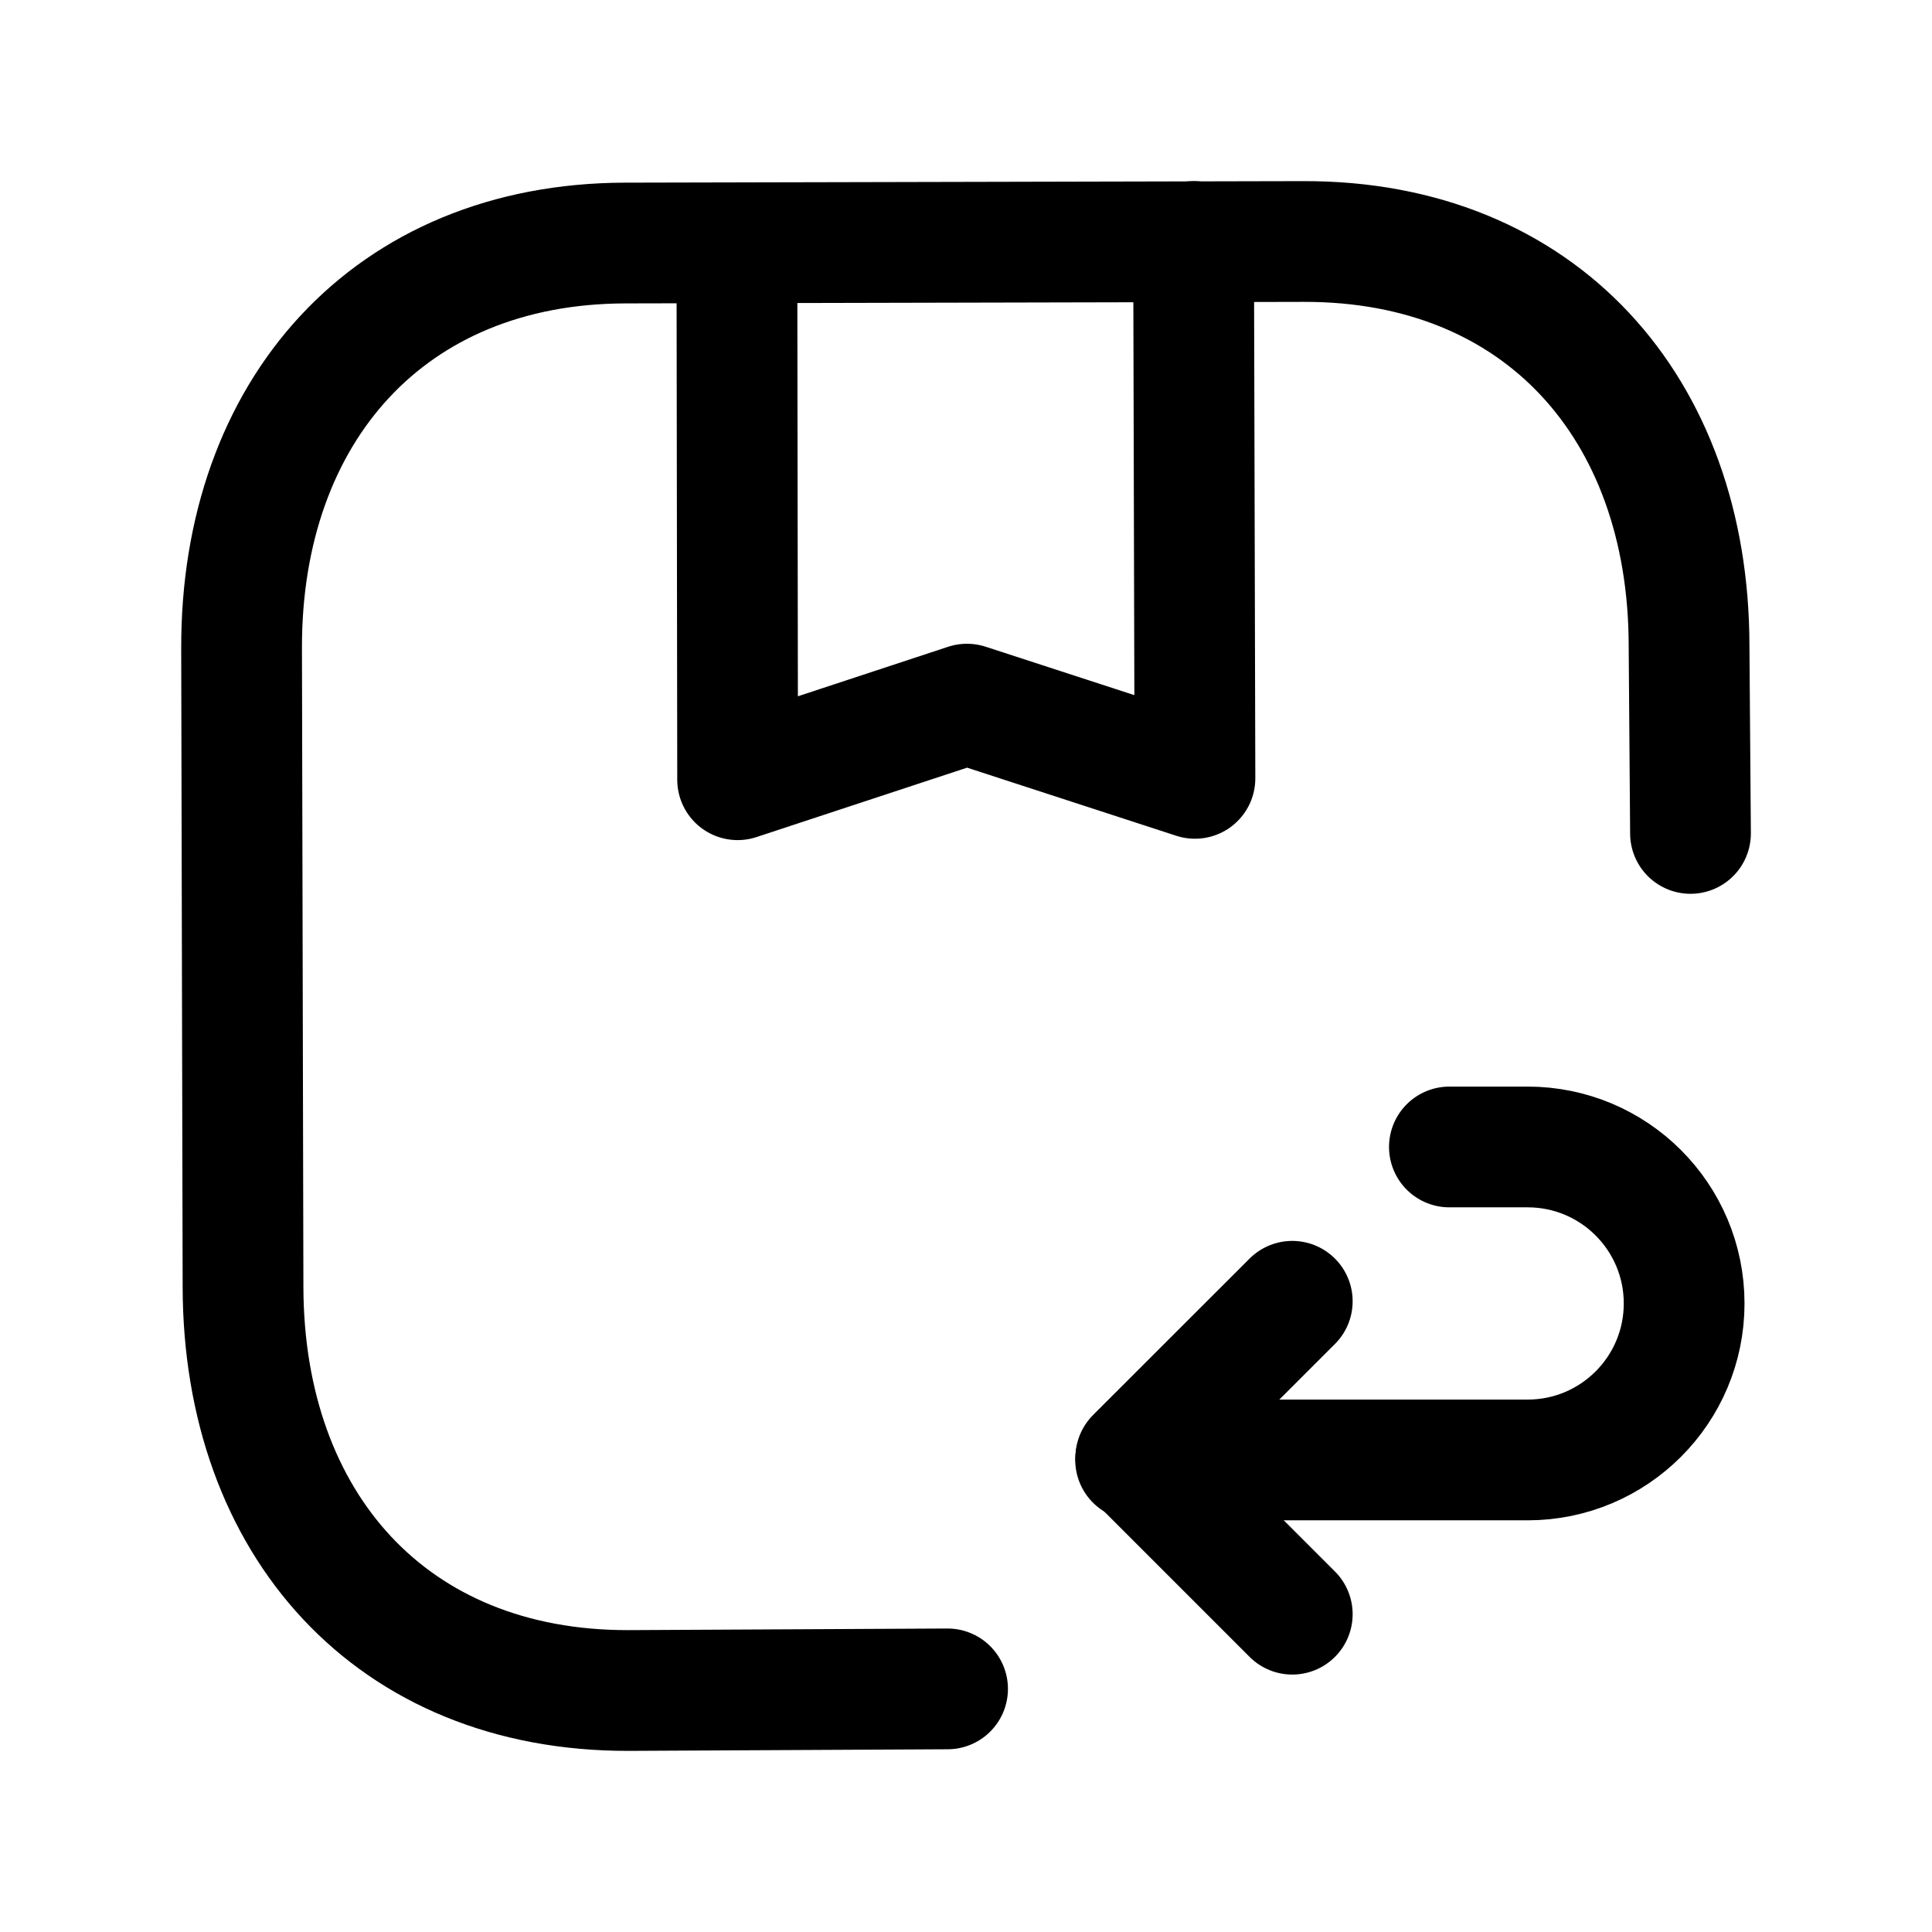
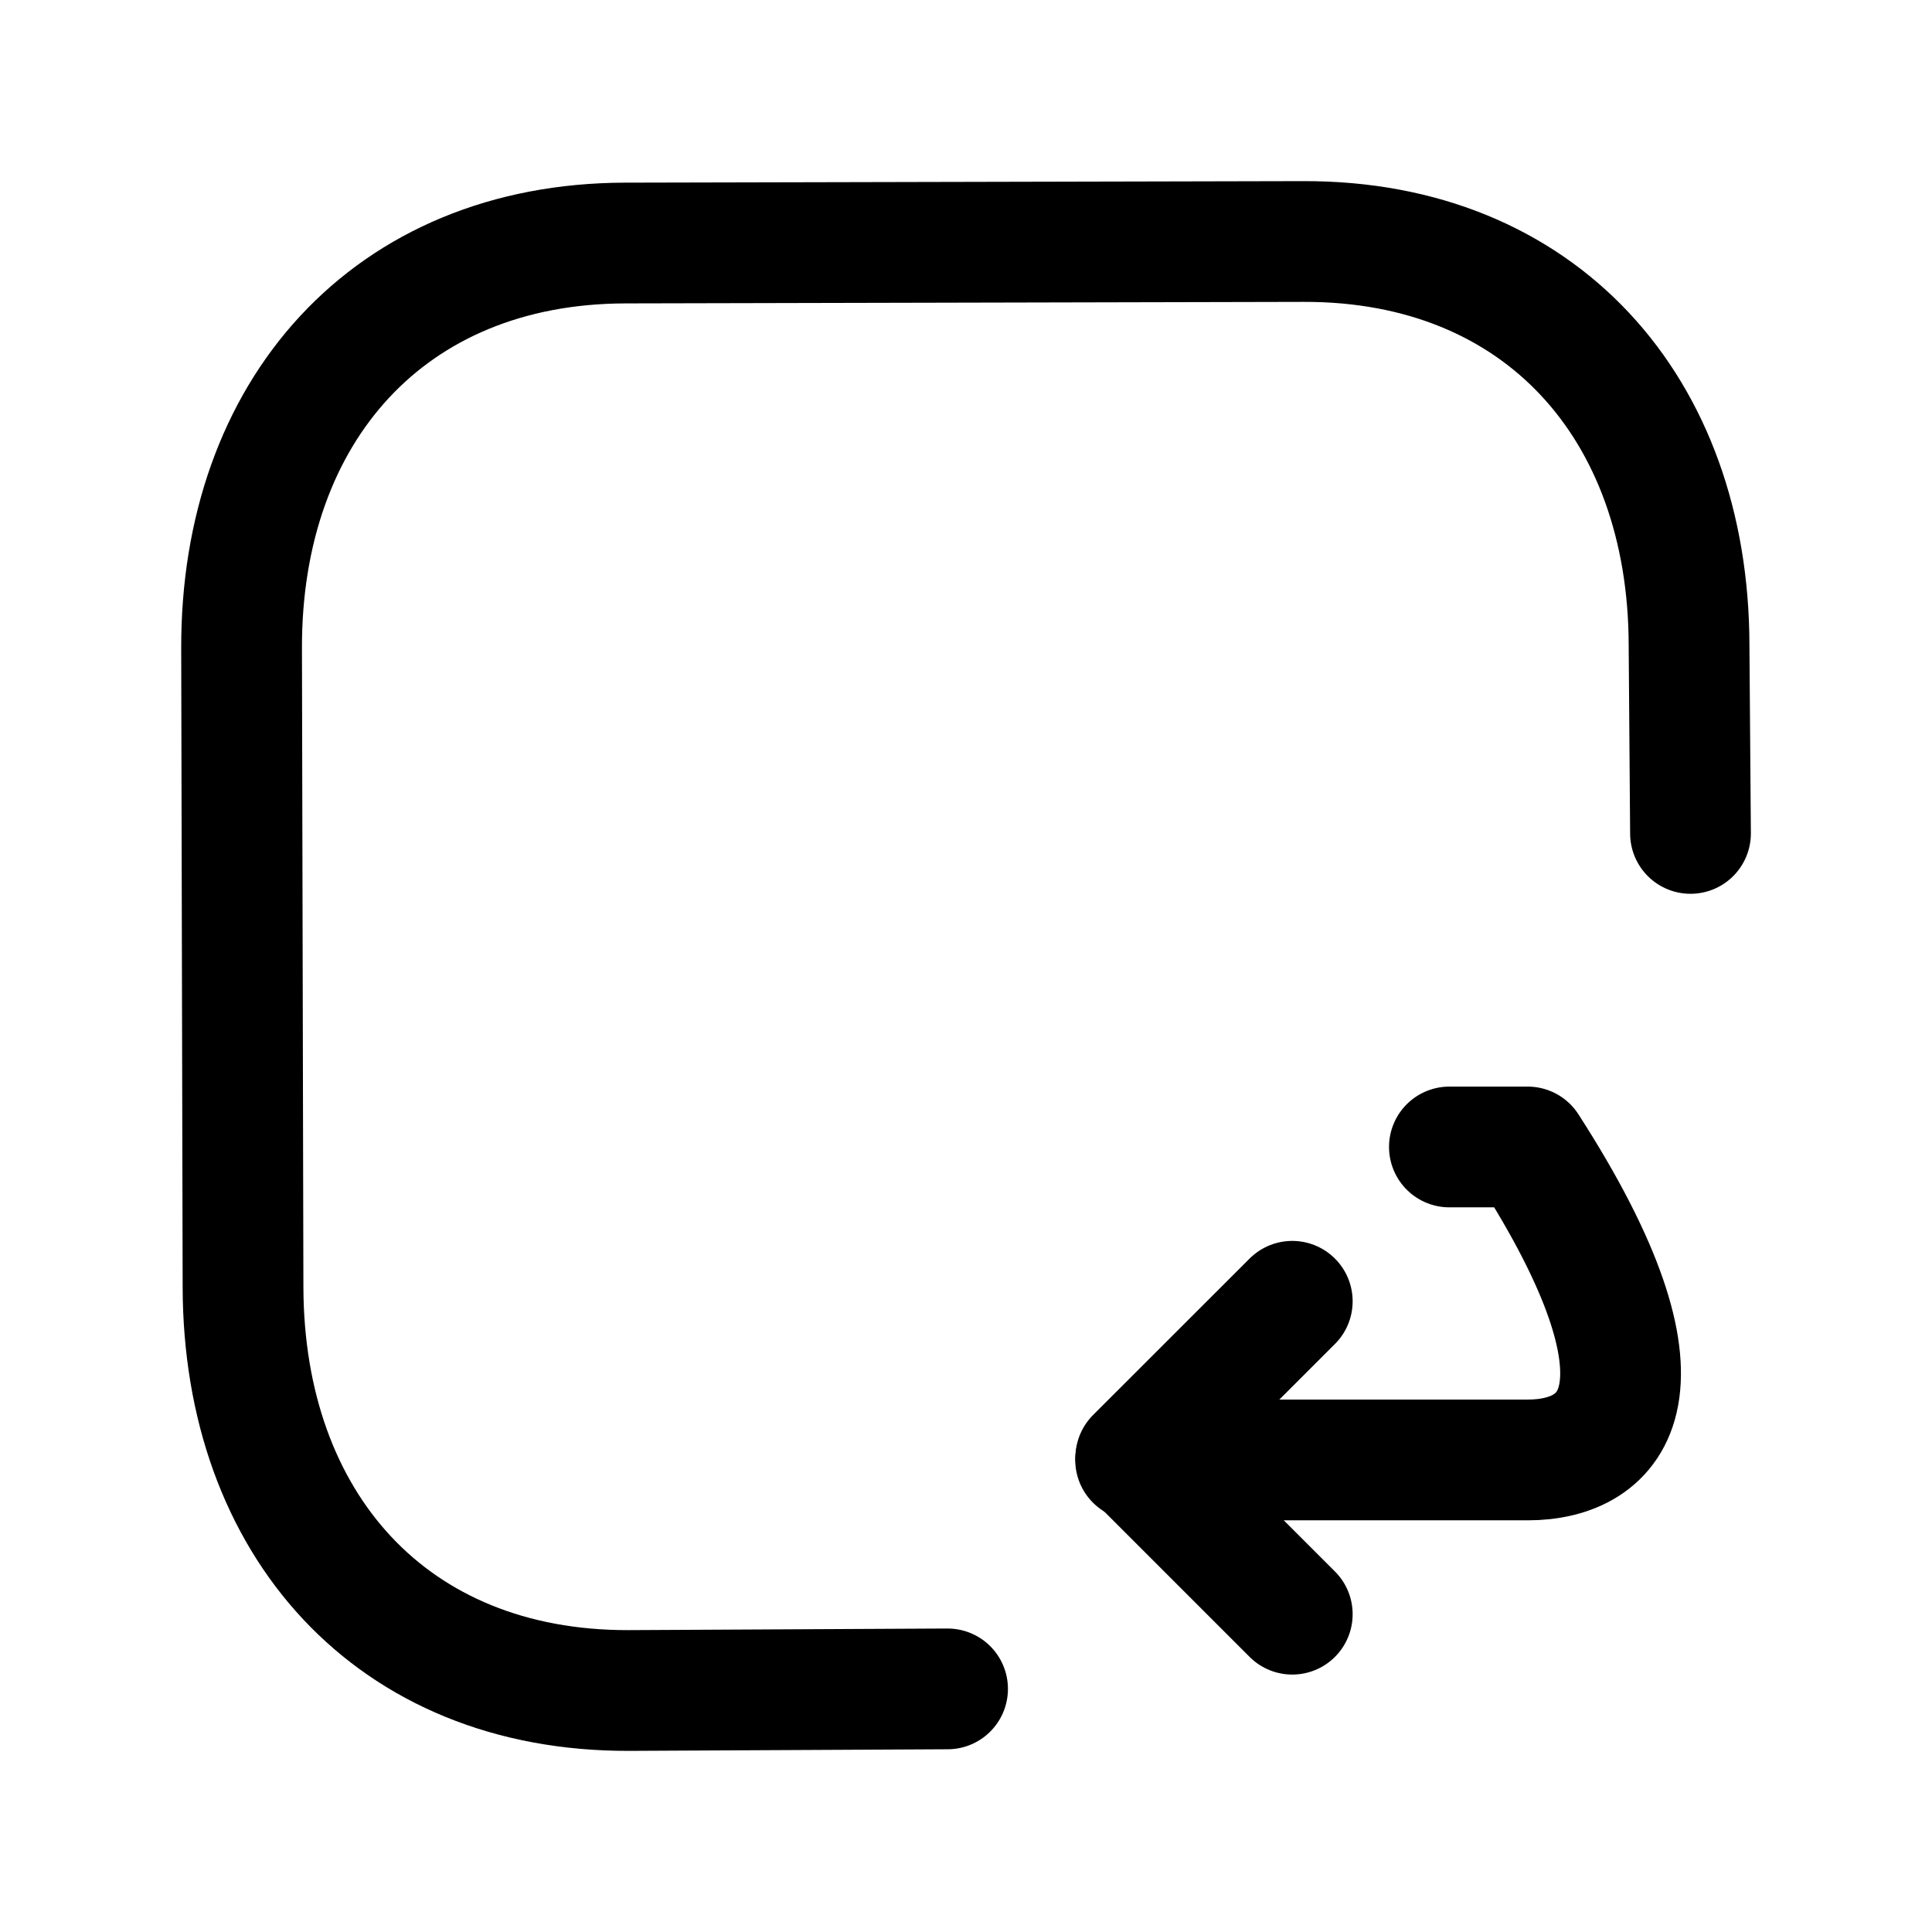
<svg xmlns="http://www.w3.org/2000/svg" width="24" height="24" viewBox="0 0 24 24" fill="none">
  <path d="M21 10.353L20.982 8.009C20.975 5.067 19.137 2.992 16.192 3L7.766 3.019C4.83 3.026 2.994 5.109 3.001 8.052L3.019 15.991C3.026 18.933 4.863 21.007 7.809 21L11.771 20.98" stroke="#000000" stroke-width="1.5" stroke-linecap="round" stroke-linejoin="round" />
-   <path d="M18.005 14.248H18.977C20.051 14.248 20.921 15.118 20.921 16.192C20.921 17.265 20.051 18.136 18.977 18.136H14.107" stroke="#000000" stroke-width="1.5" stroke-linecap="round" stroke-linejoin="round" />
+   <path d="M18.005 14.248H18.977C20.921 17.265 20.051 18.136 18.977 18.136H14.107" stroke="#000000" stroke-width="1.5" stroke-linecap="round" stroke-linejoin="round" />
  <path d="M16.053 16.165L14.109 18.108L16.053 20.052" stroke="#000000" stroke-width="1.5" stroke-linecap="round" stroke-linejoin="round" />
-   <path d="M14.827 3L14.844 9.669L12.012 8.747L9.163 9.686L9.154 3.025" stroke="#000000" stroke-width="1.5" stroke-linecap="round" stroke-linejoin="round" />
</svg>